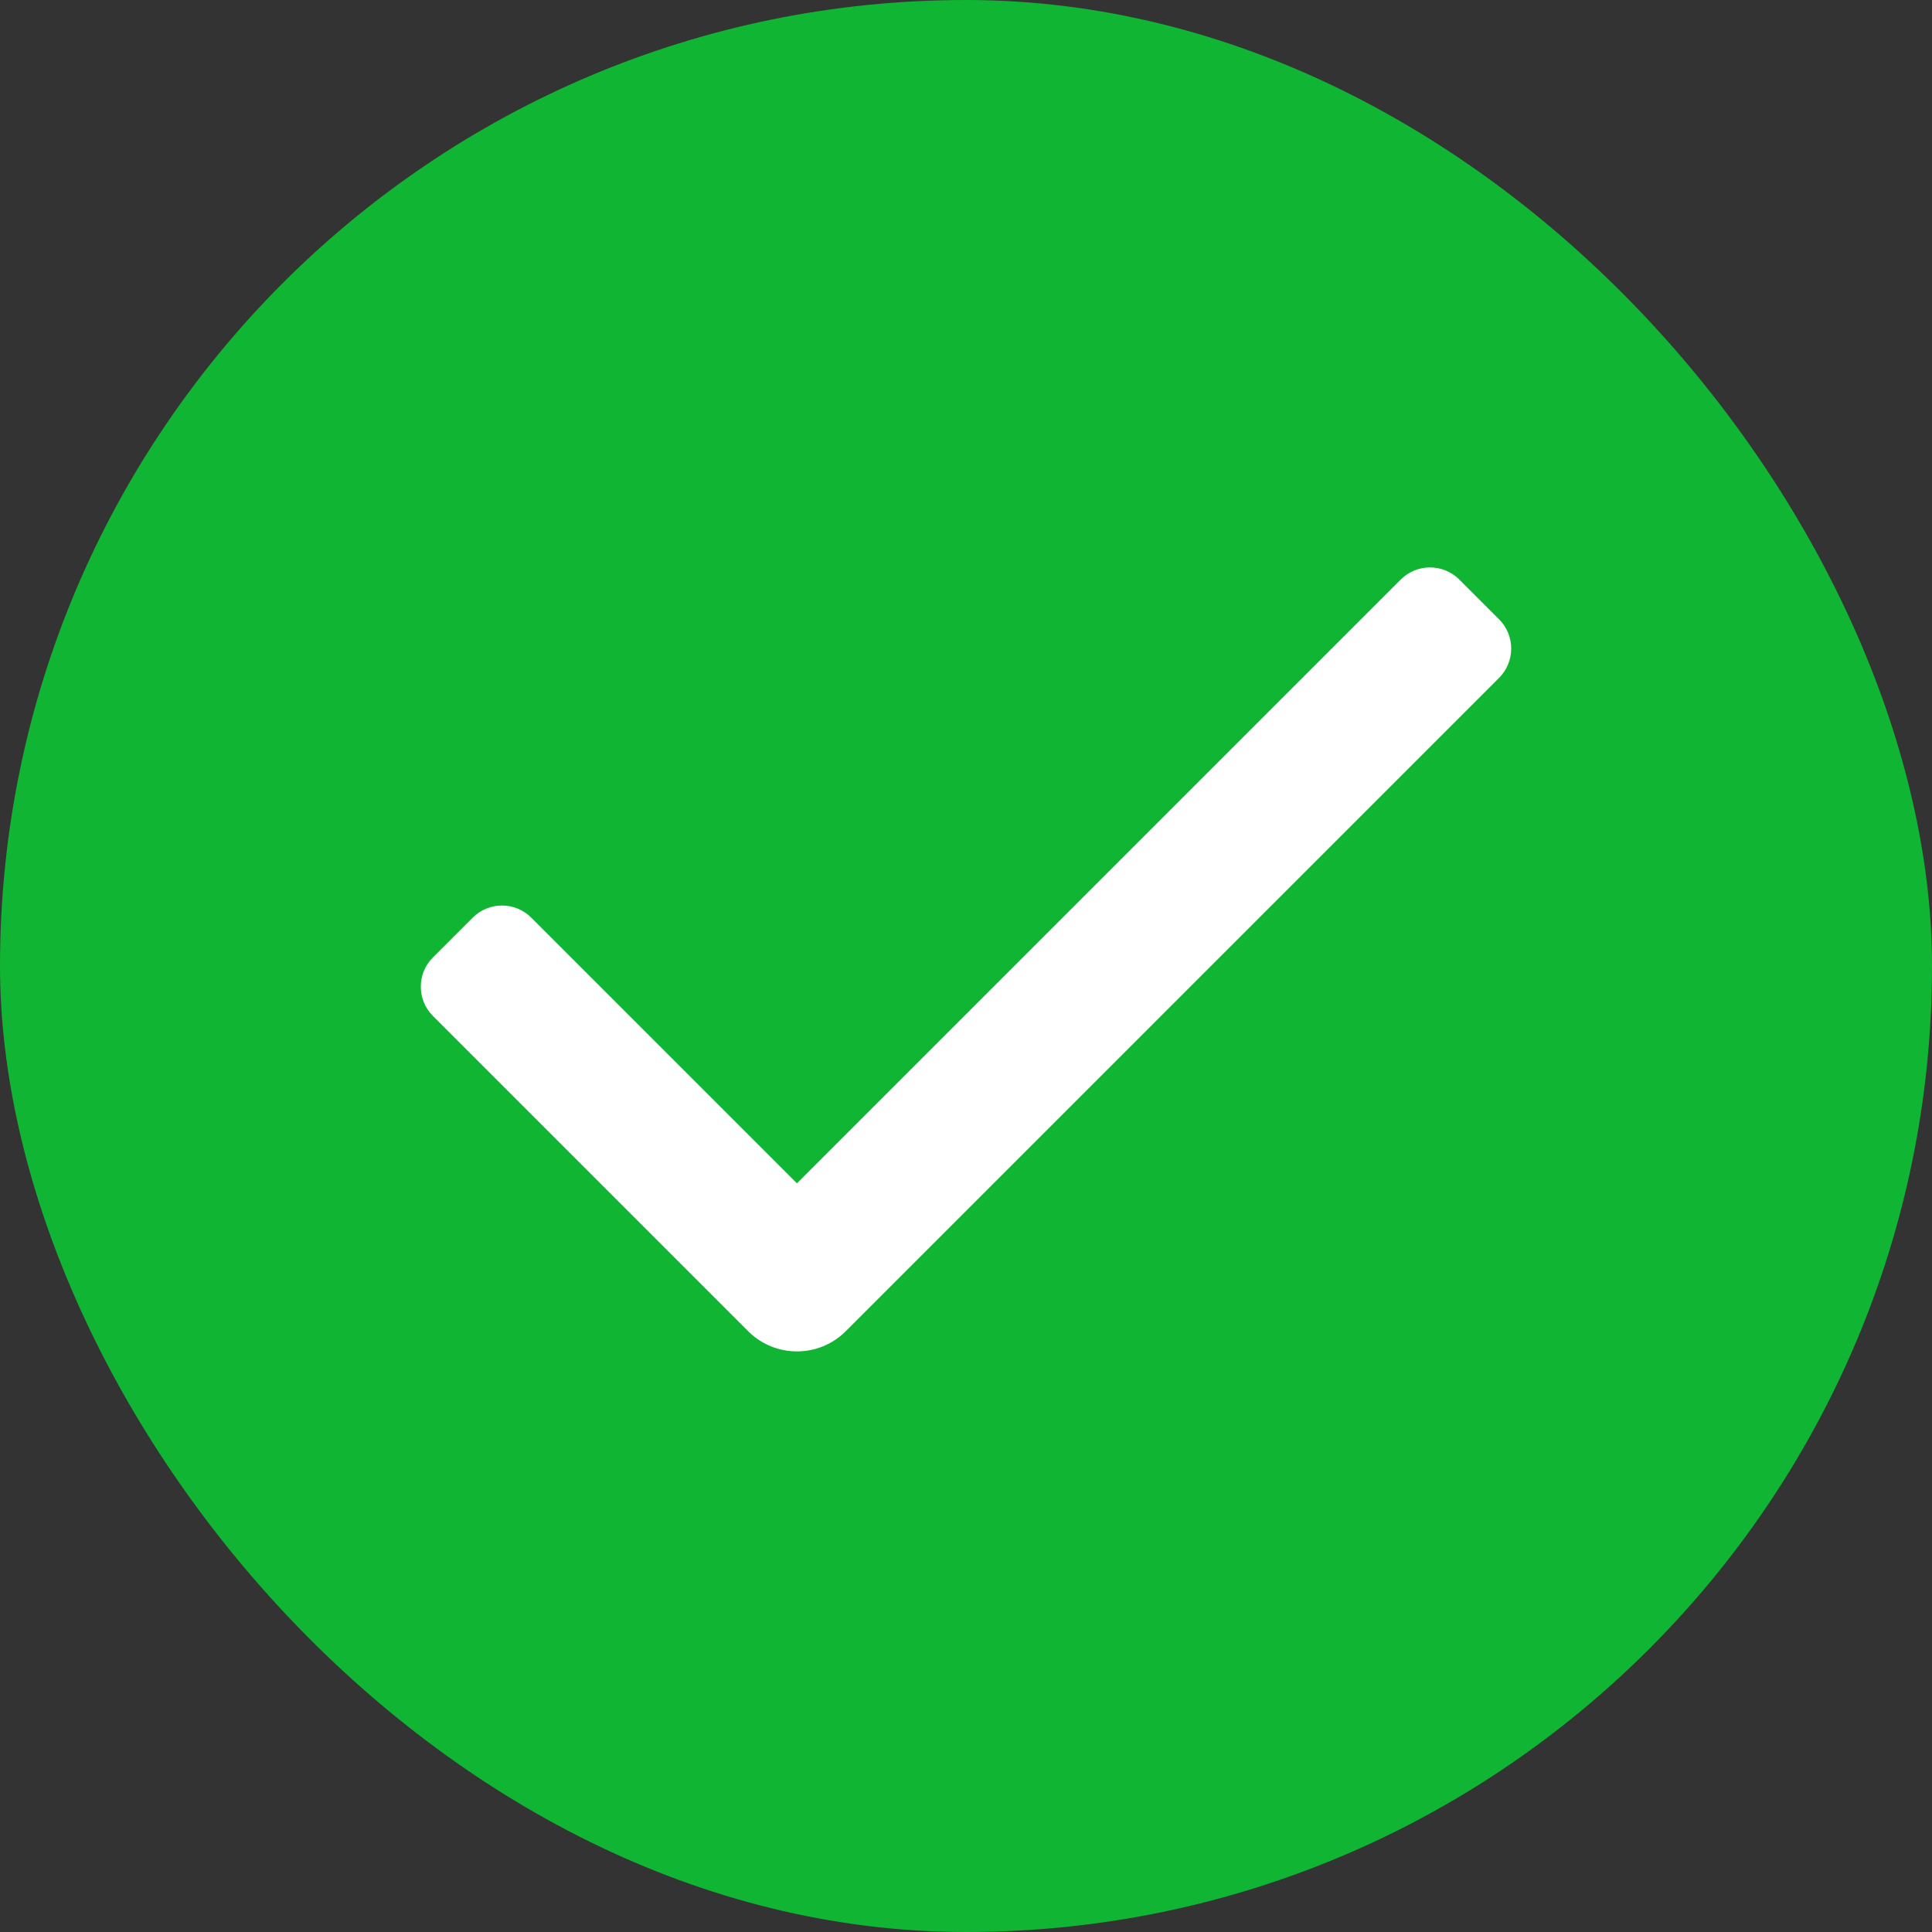
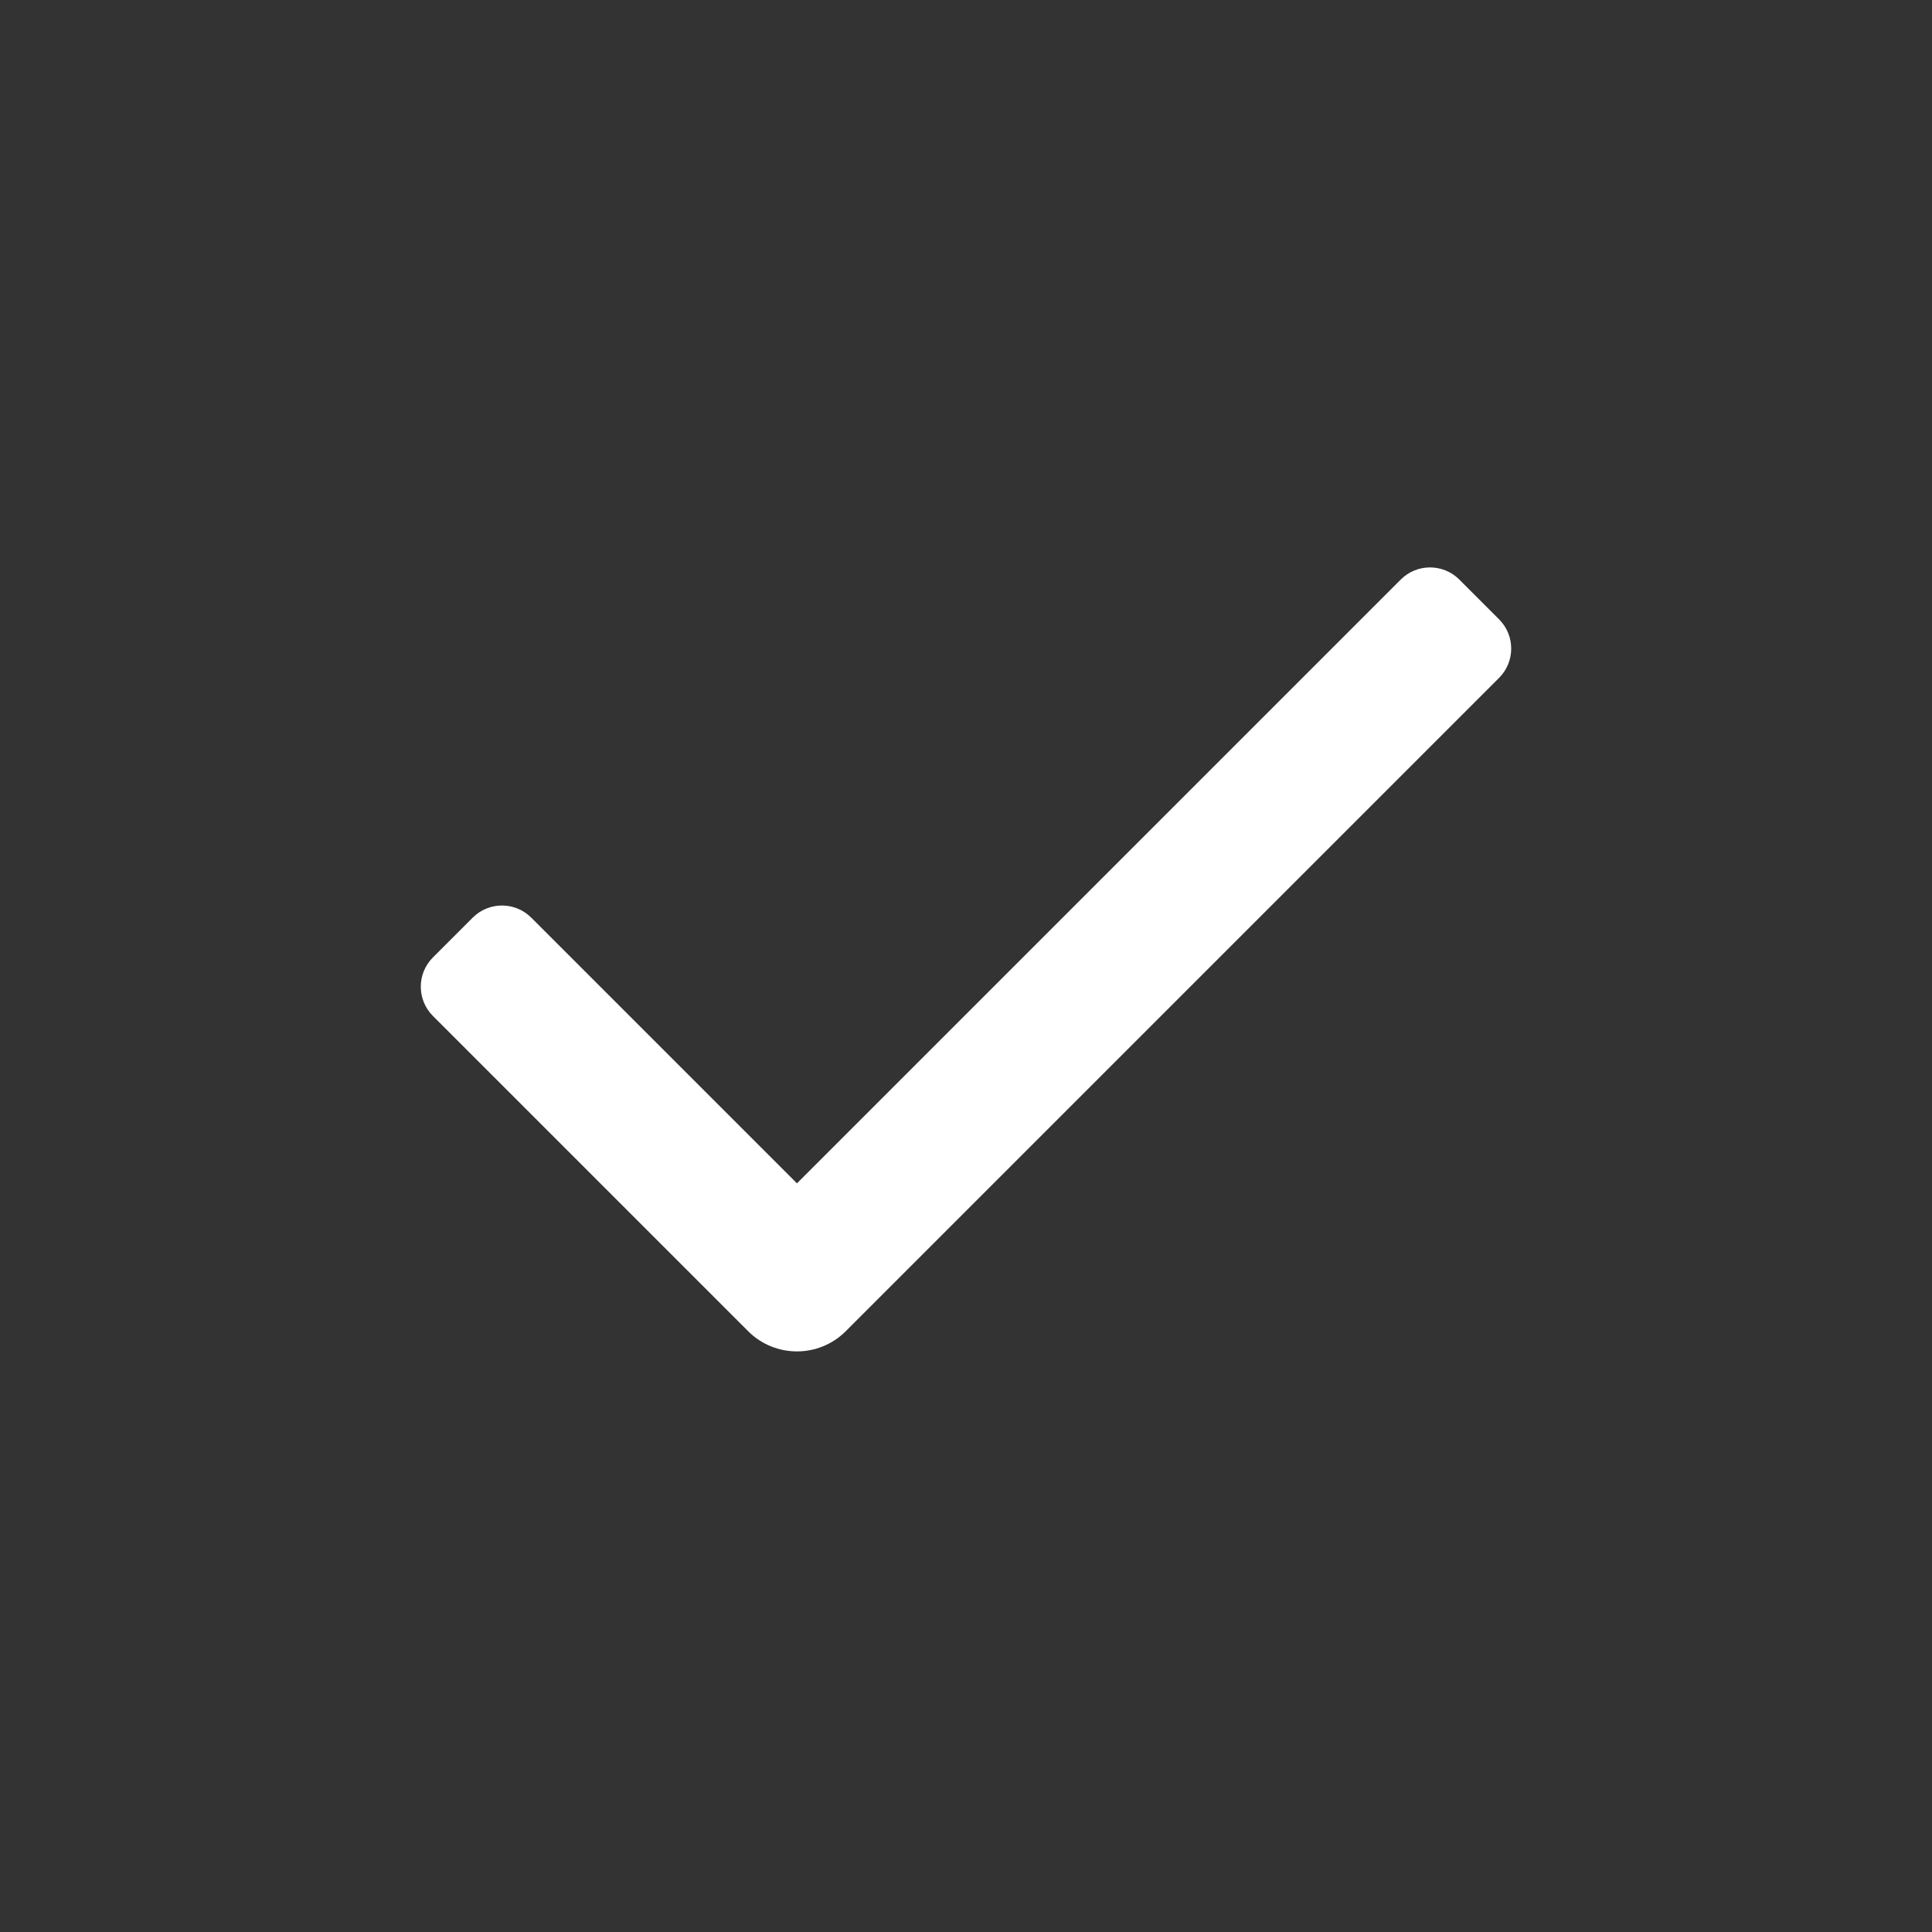
<svg xmlns="http://www.w3.org/2000/svg" width="28" height="28" viewBox="0 0 28 28" fill="none">
  <rect x="0" y="0" width="28" height="28" fill="#333333" stroke="none" />
-   <rect width="28" height="28" rx="14" fill="#10B533" />
  <path d="M12.257 19.293C11.867 19.683 11.233 19.683 10.843 19.293L6.274 14.724C6.04 14.49 6.04 14.11 6.274 13.876L6.851 13.299C7.085 13.065 7.465 13.065 7.699 13.299L11.55 17.15L20.301 8.399C20.535 8.165 20.915 8.165 21.149 8.399L21.726 8.976C21.96 9.21 21.96 9.59 21.726 9.824L12.257 19.293Z" fill="white" />
</svg>